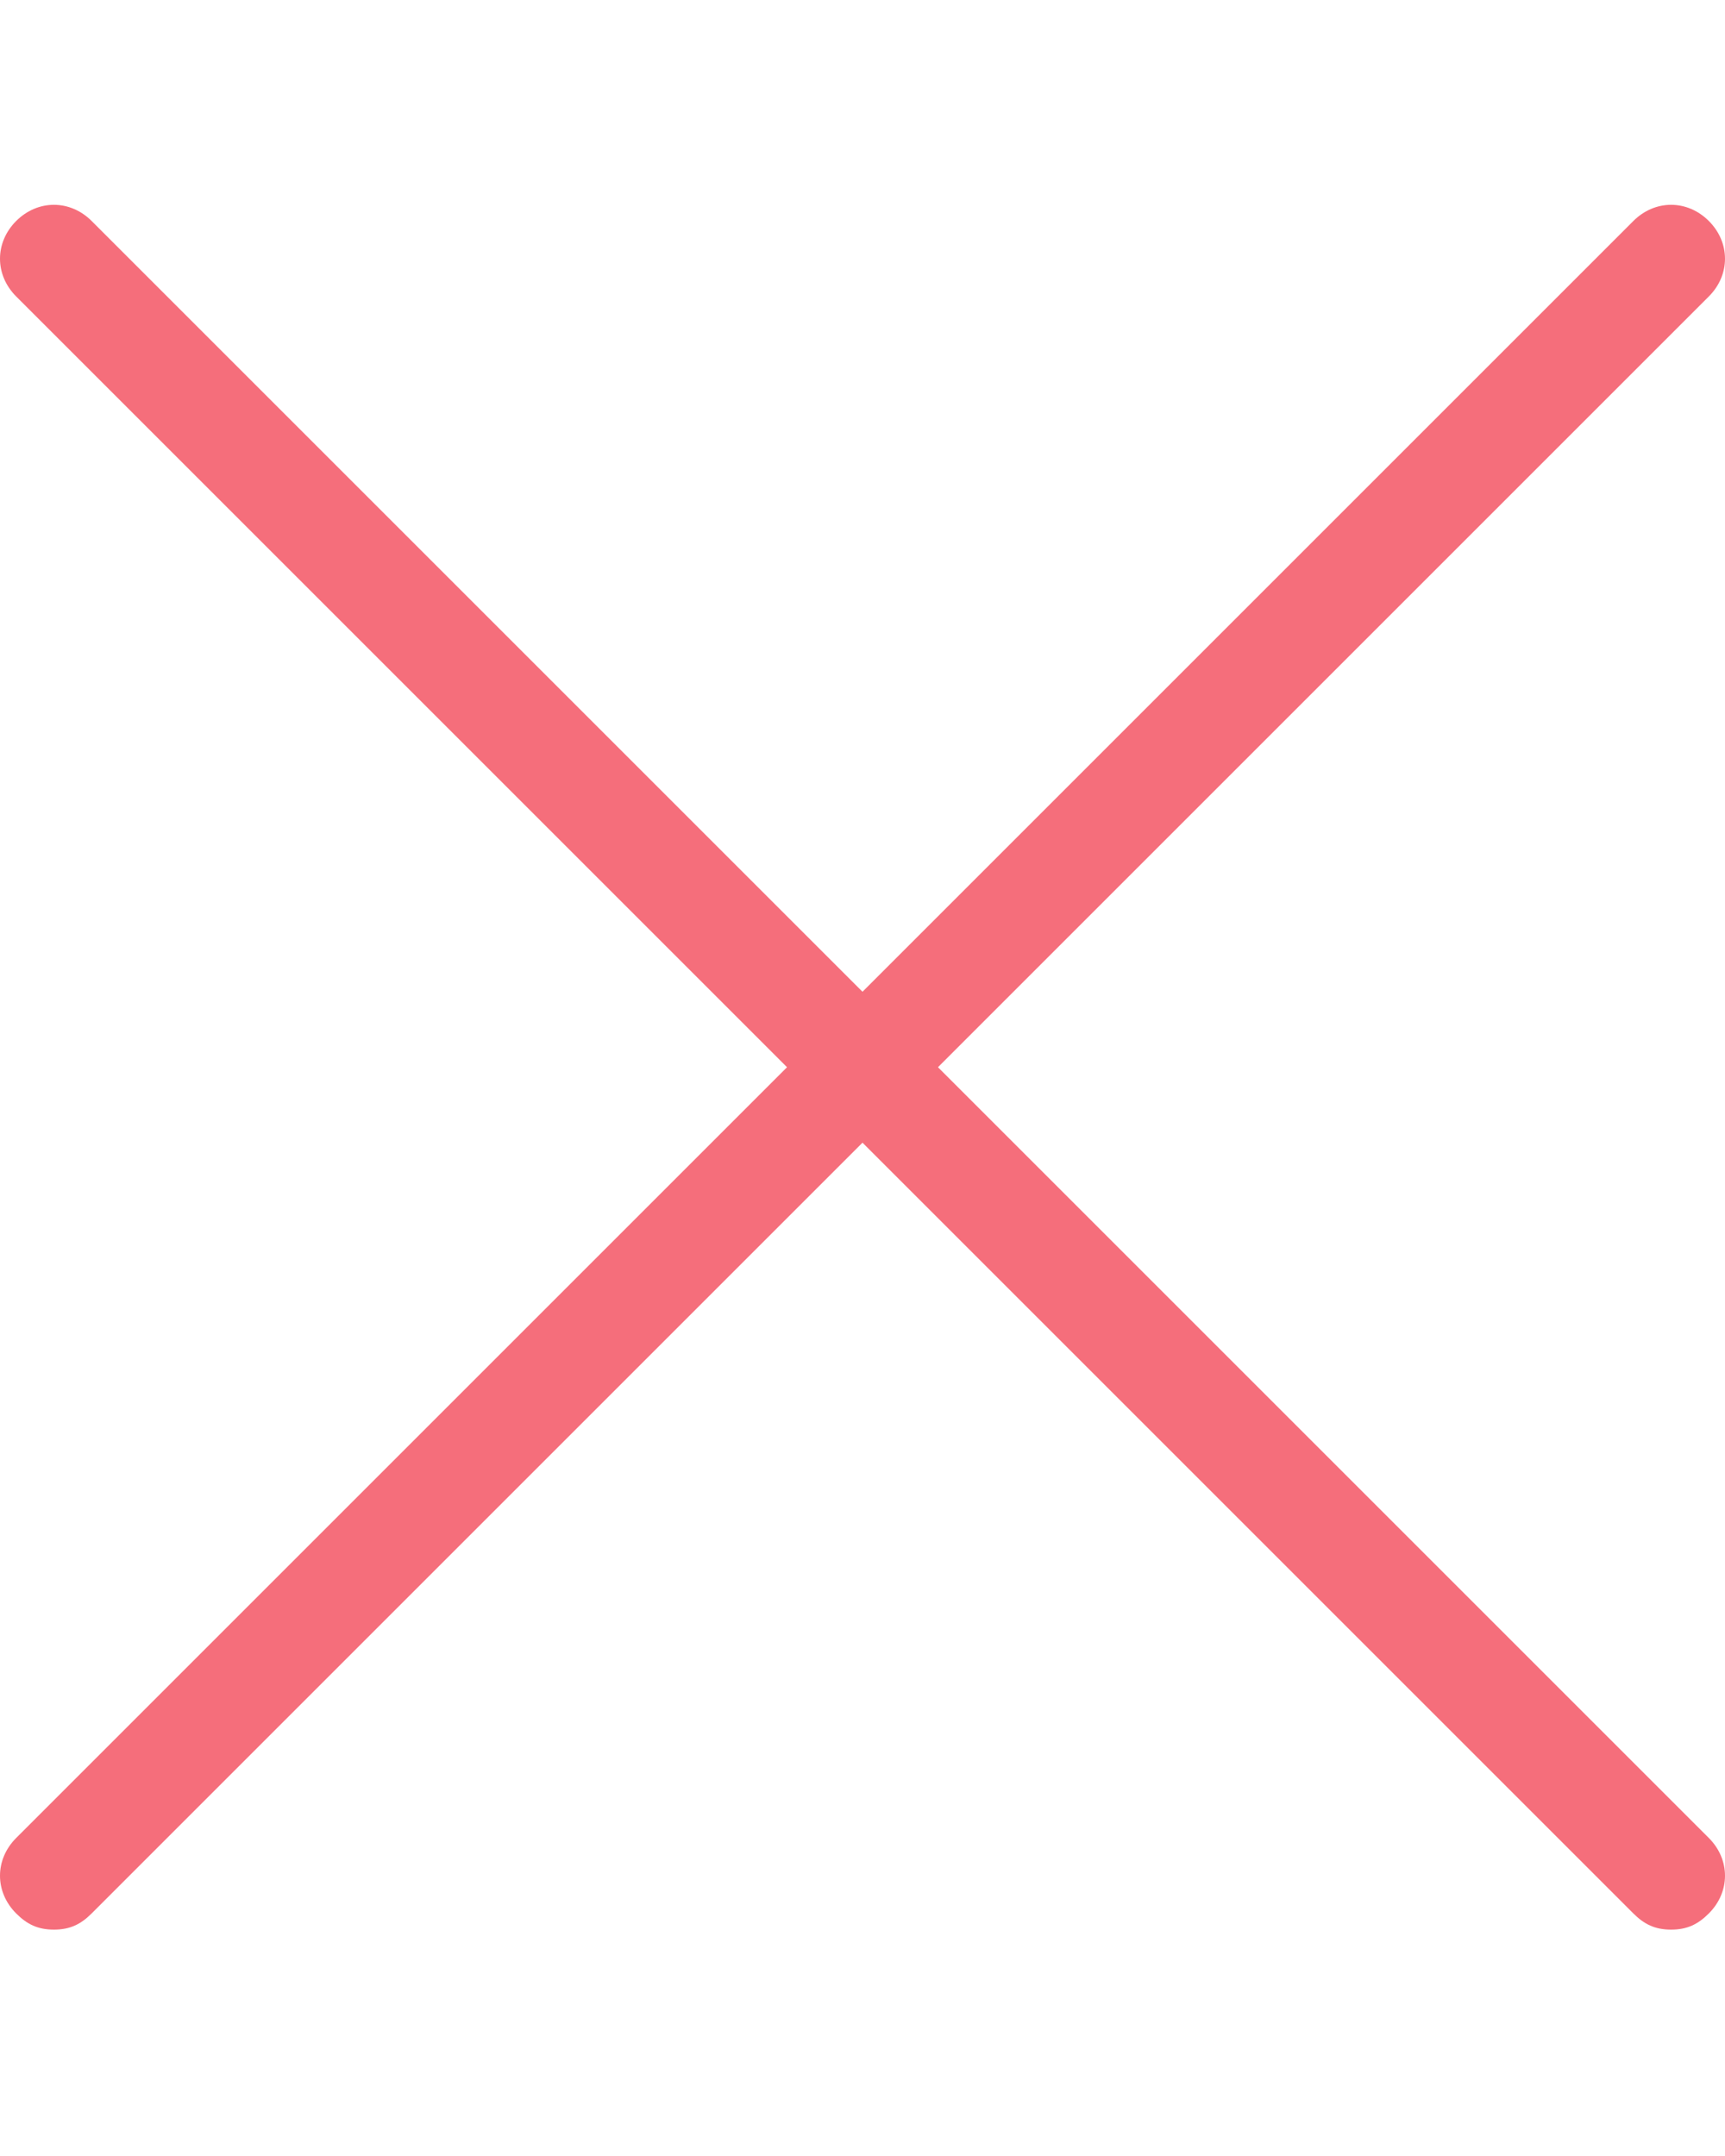
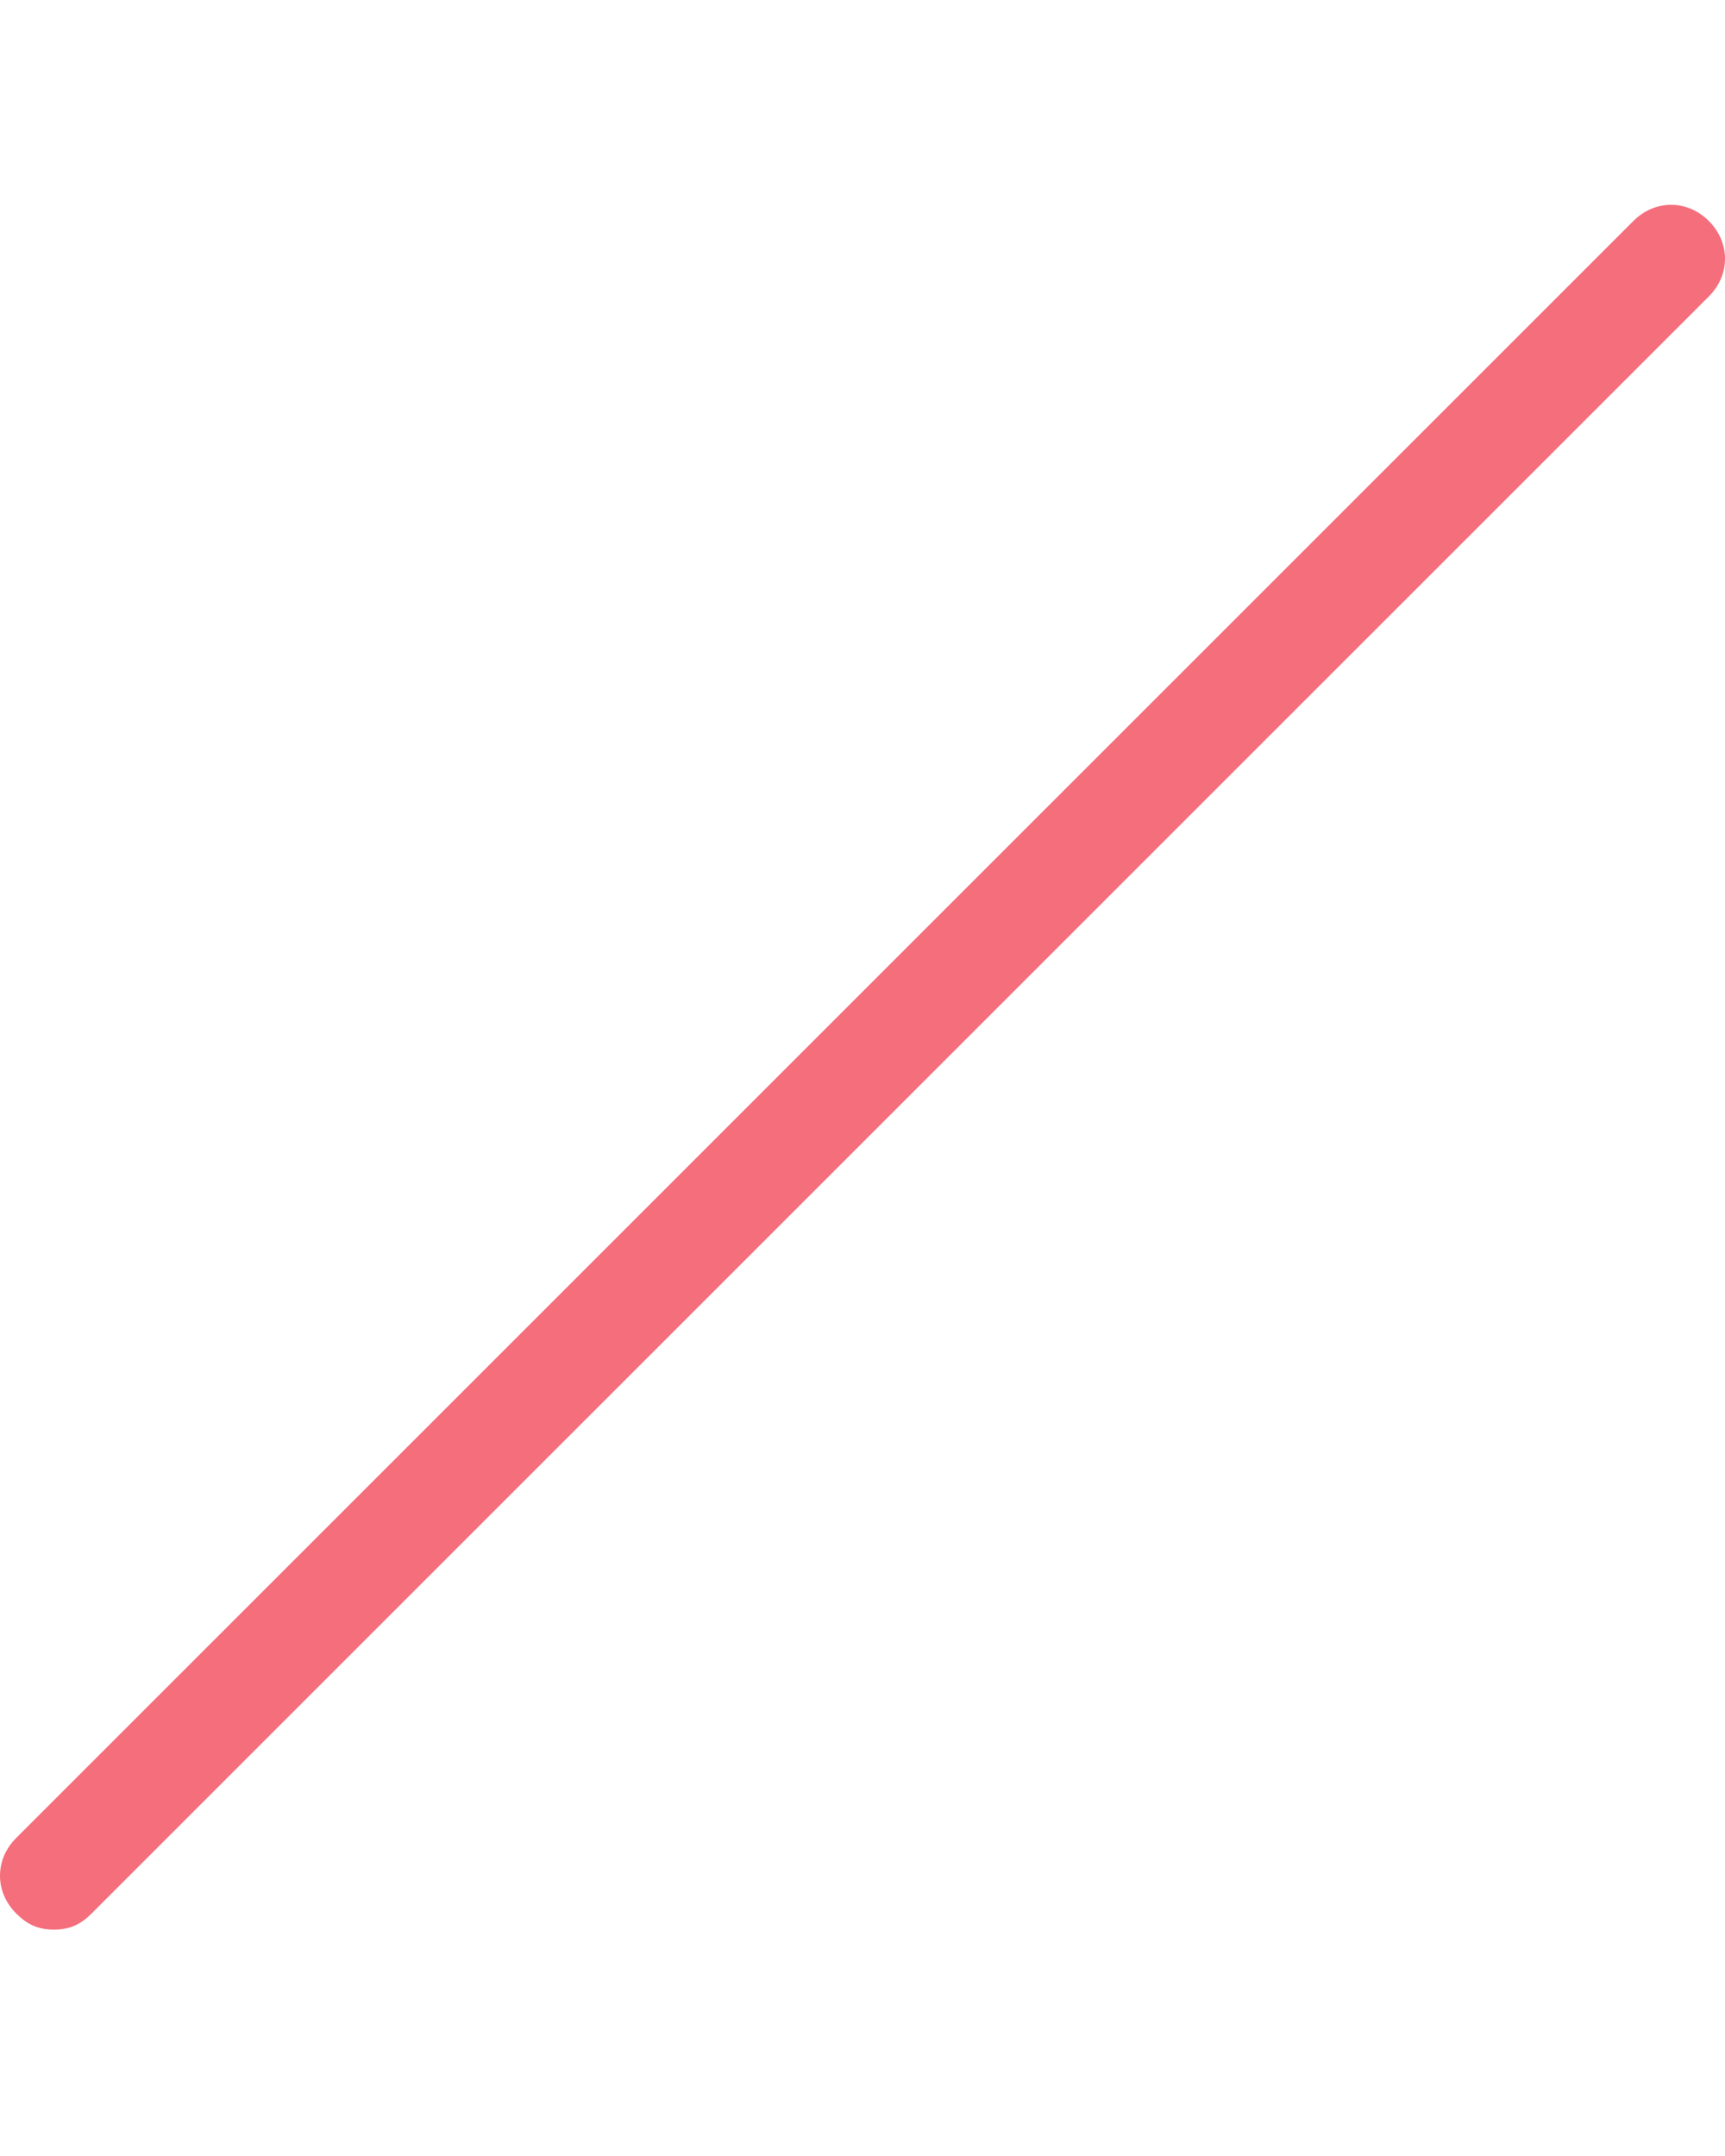
<svg xmlns="http://www.w3.org/2000/svg" version="1.1" id="Layer_1" x="0px" y="0px" viewBox="0 0 32 40" style="enable-background:new 0 0 32 40;" xml:space="preserve">
  <style type="text/css">
	.st0{fill:#F56E7B;}
</style>
-   <path class="st0" d="M31,35.8c-0.3,0-0.5-0.1-0.7-0.3l-30-30c-0.4-0.4-0.4-1,0-1.4s1-0.4,1.4,0l30,30c0.4,0.4,0.4,1,0,1.4  C31.5,35.7,31.3,35.8,31,35.8z" />
  <path class="st0" d="M1,35.8c-0.3,0-0.5-0.1-0.7-0.3c-0.4-0.4-0.4-1,0-1.4l30-30c0.4-0.4,1-0.4,1.4,0s0.4,1,0,1.4l-30,30  C1.5,35.7,1.3,35.8,1,35.8z" />
</svg>